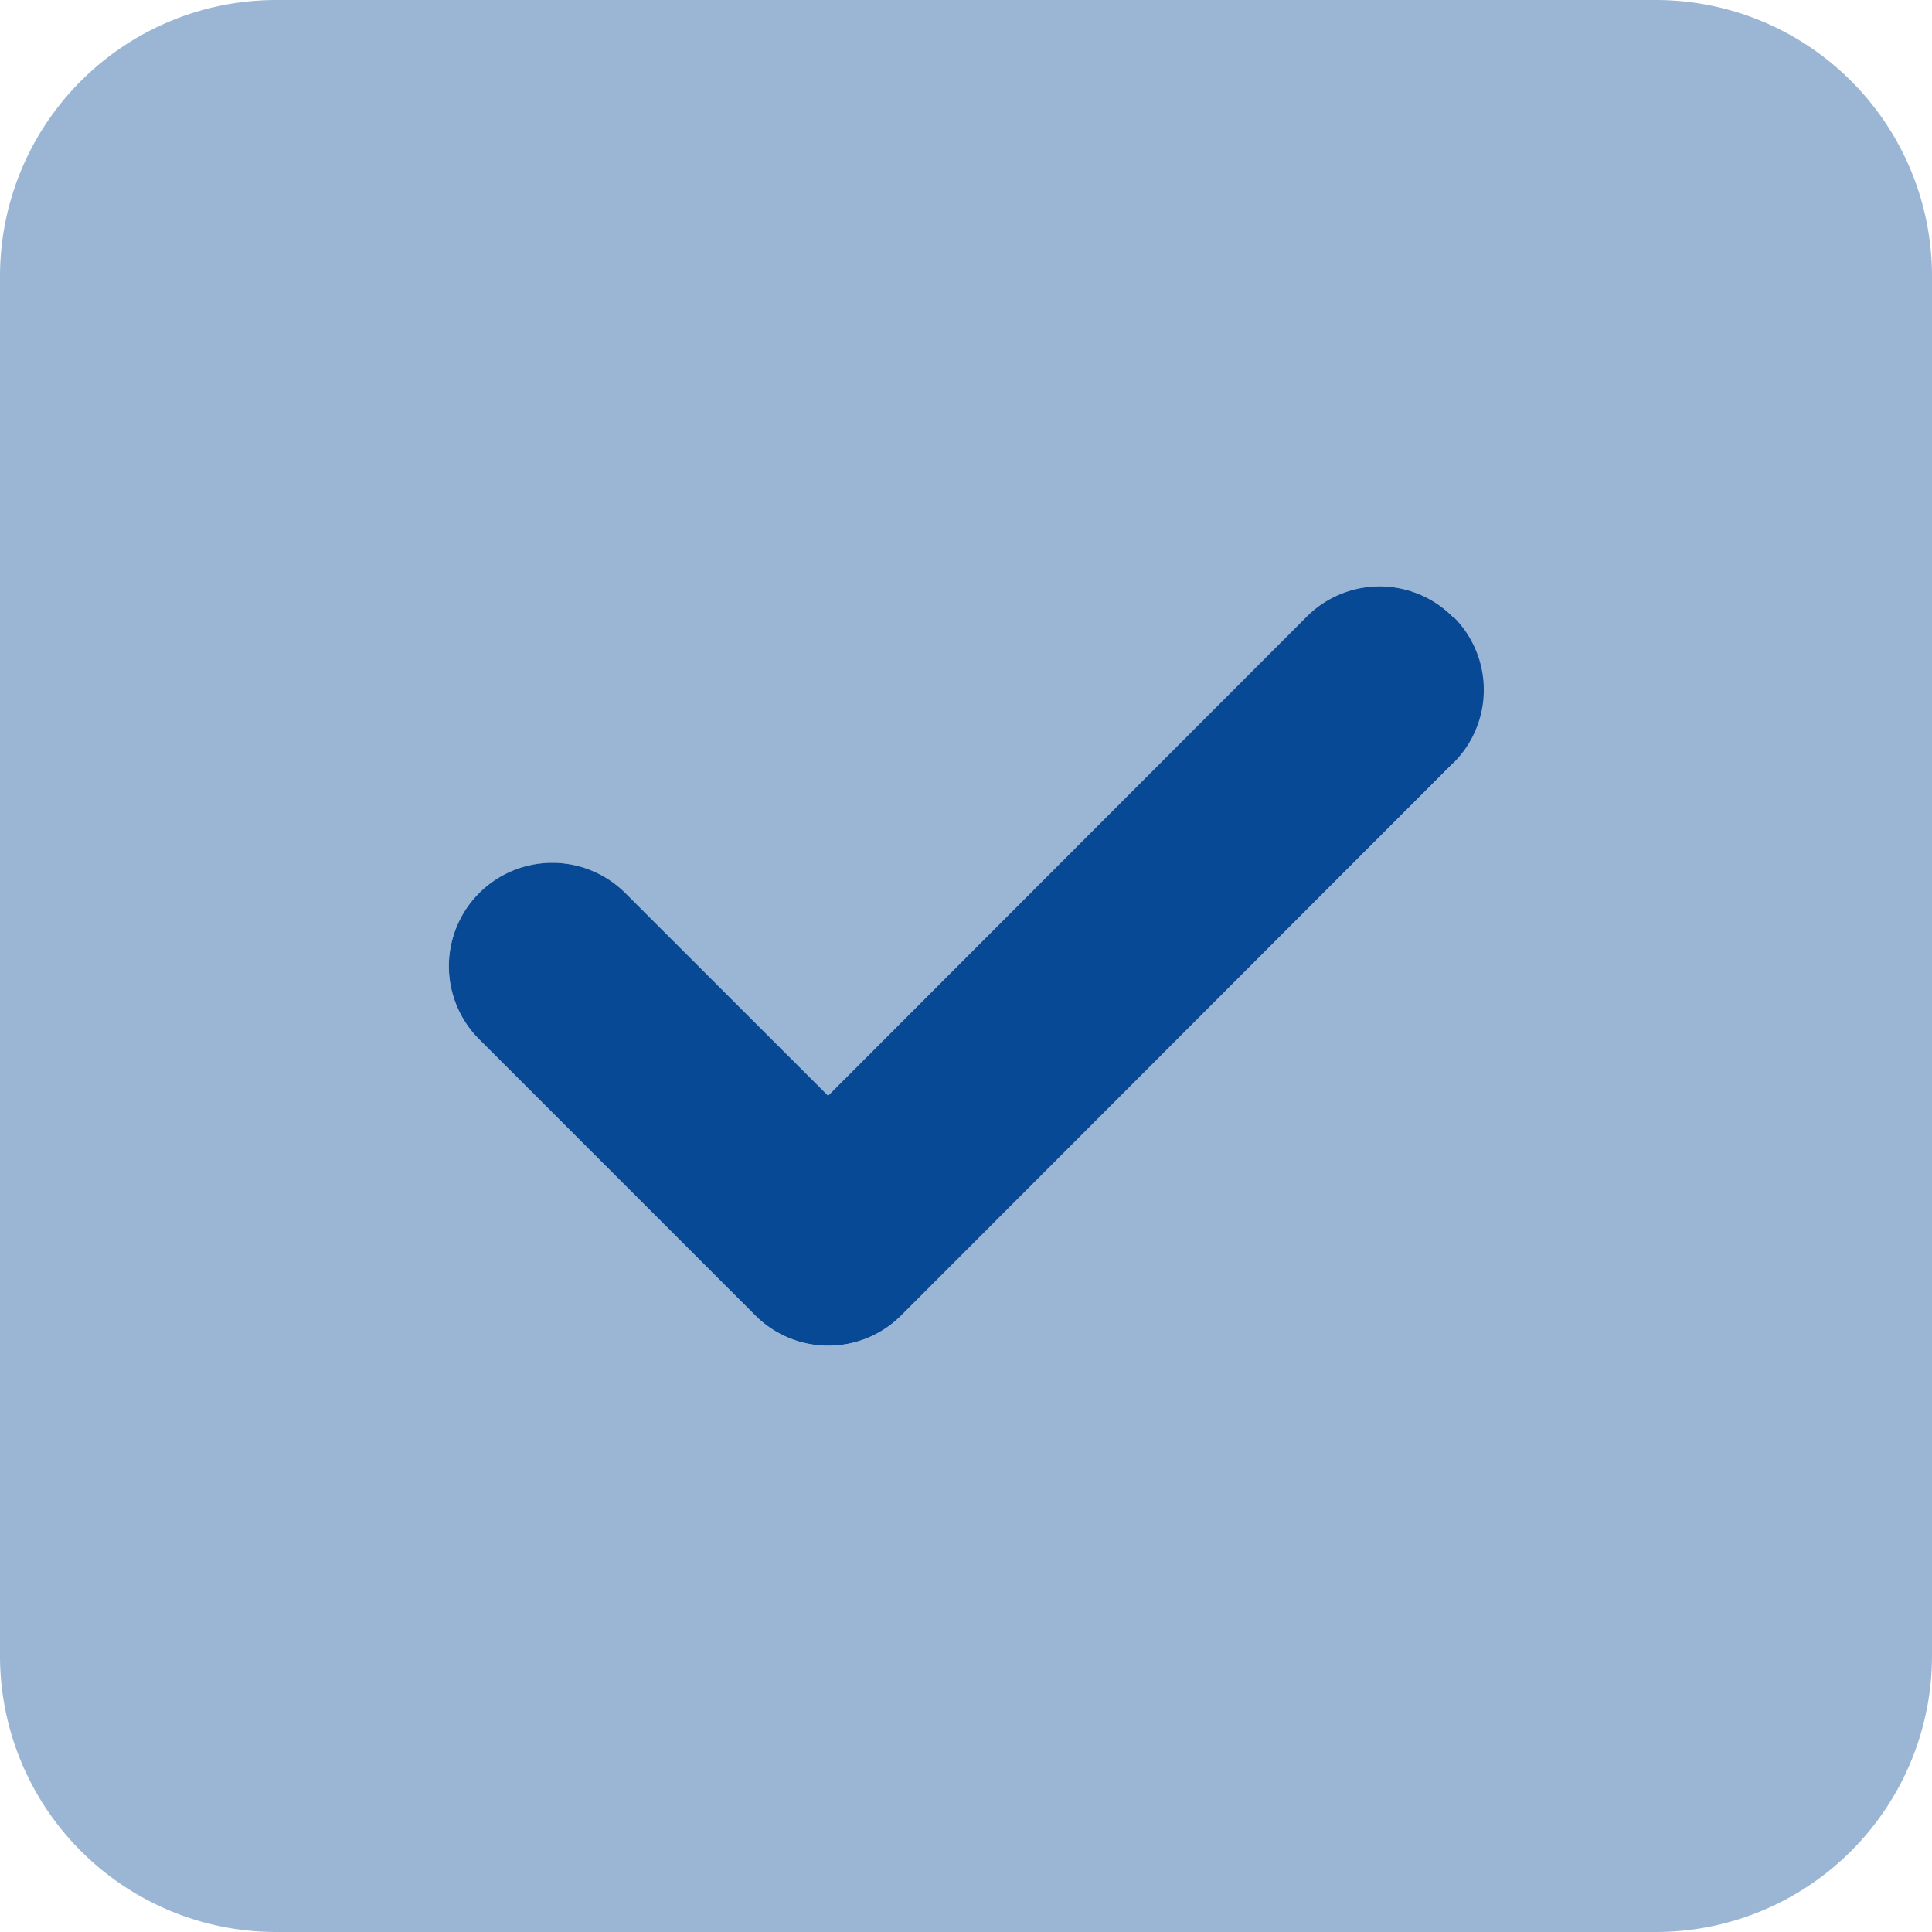
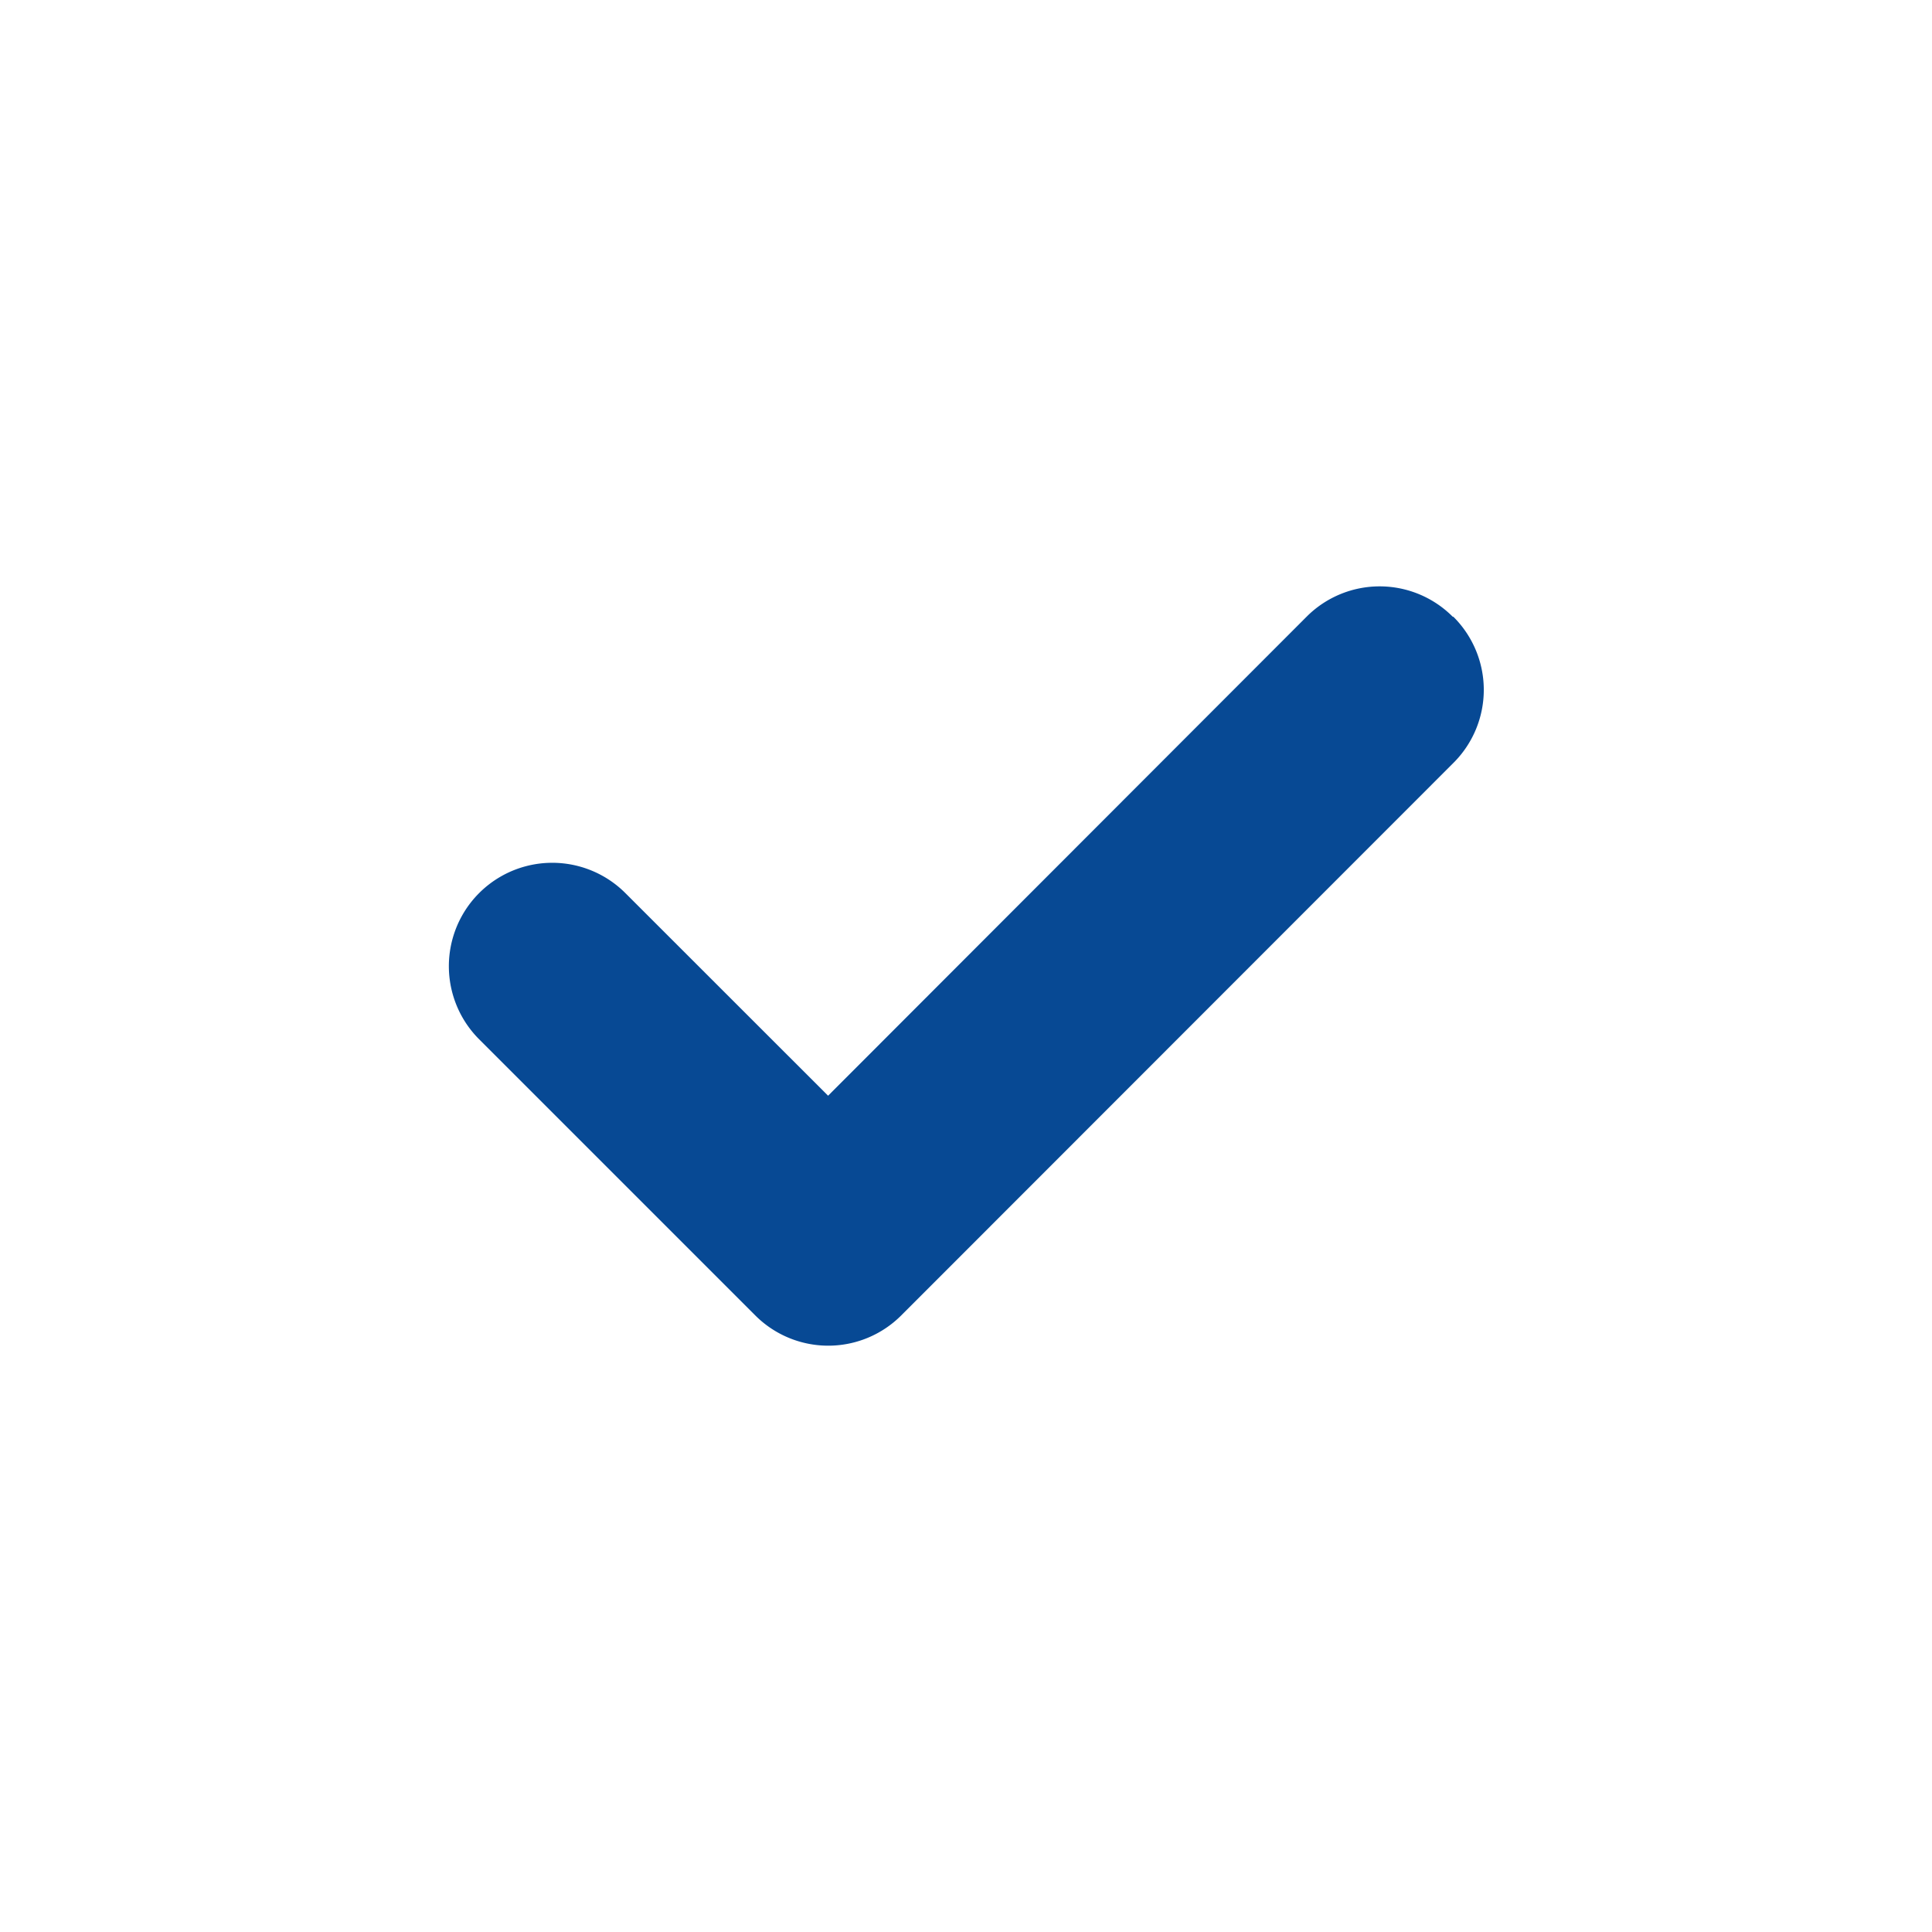
<svg xmlns="http://www.w3.org/2000/svg" width="42" height="42" viewBox="0 0 42 42">
  <g id="square-check-duotone" transform="translate(0 -32)">
-     <path id="Path_328" data-name="Path 328" d="M6,32a6.006,6.006,0,0,0-6,6V68a6.006,6.006,0,0,0,6,6H36a6.006,6.006,0,0,0,6-6V38a6.006,6.006,0,0,0-6-6ZM31.594,48.594l-12,12a2.241,2.241,0,0,1-3.178,0l-6-6a2.247,2.247,0,1,1,3.178-3.178L18,55.822,28.406,45.406a2.247,2.247,0,1,1,3.178,3.178Z" transform="translate(0 0)" fill="#074994" opacity="0.4" />
    <path id="Path_329" data-name="Path 329" d="M125.892,168.611a2.24,2.24,0,0,1,0,3.178l-12,12.007a2.242,2.242,0,0,1-3.179,0l-6-6a2.247,2.247,0,1,1,3.179-3.178l4.407,4.405L122.7,168.611a2.242,2.242,0,0,1,3.179,0Z" transform="translate(-94.297 -123.203)" fill="#074994" />
  </g>
</svg>